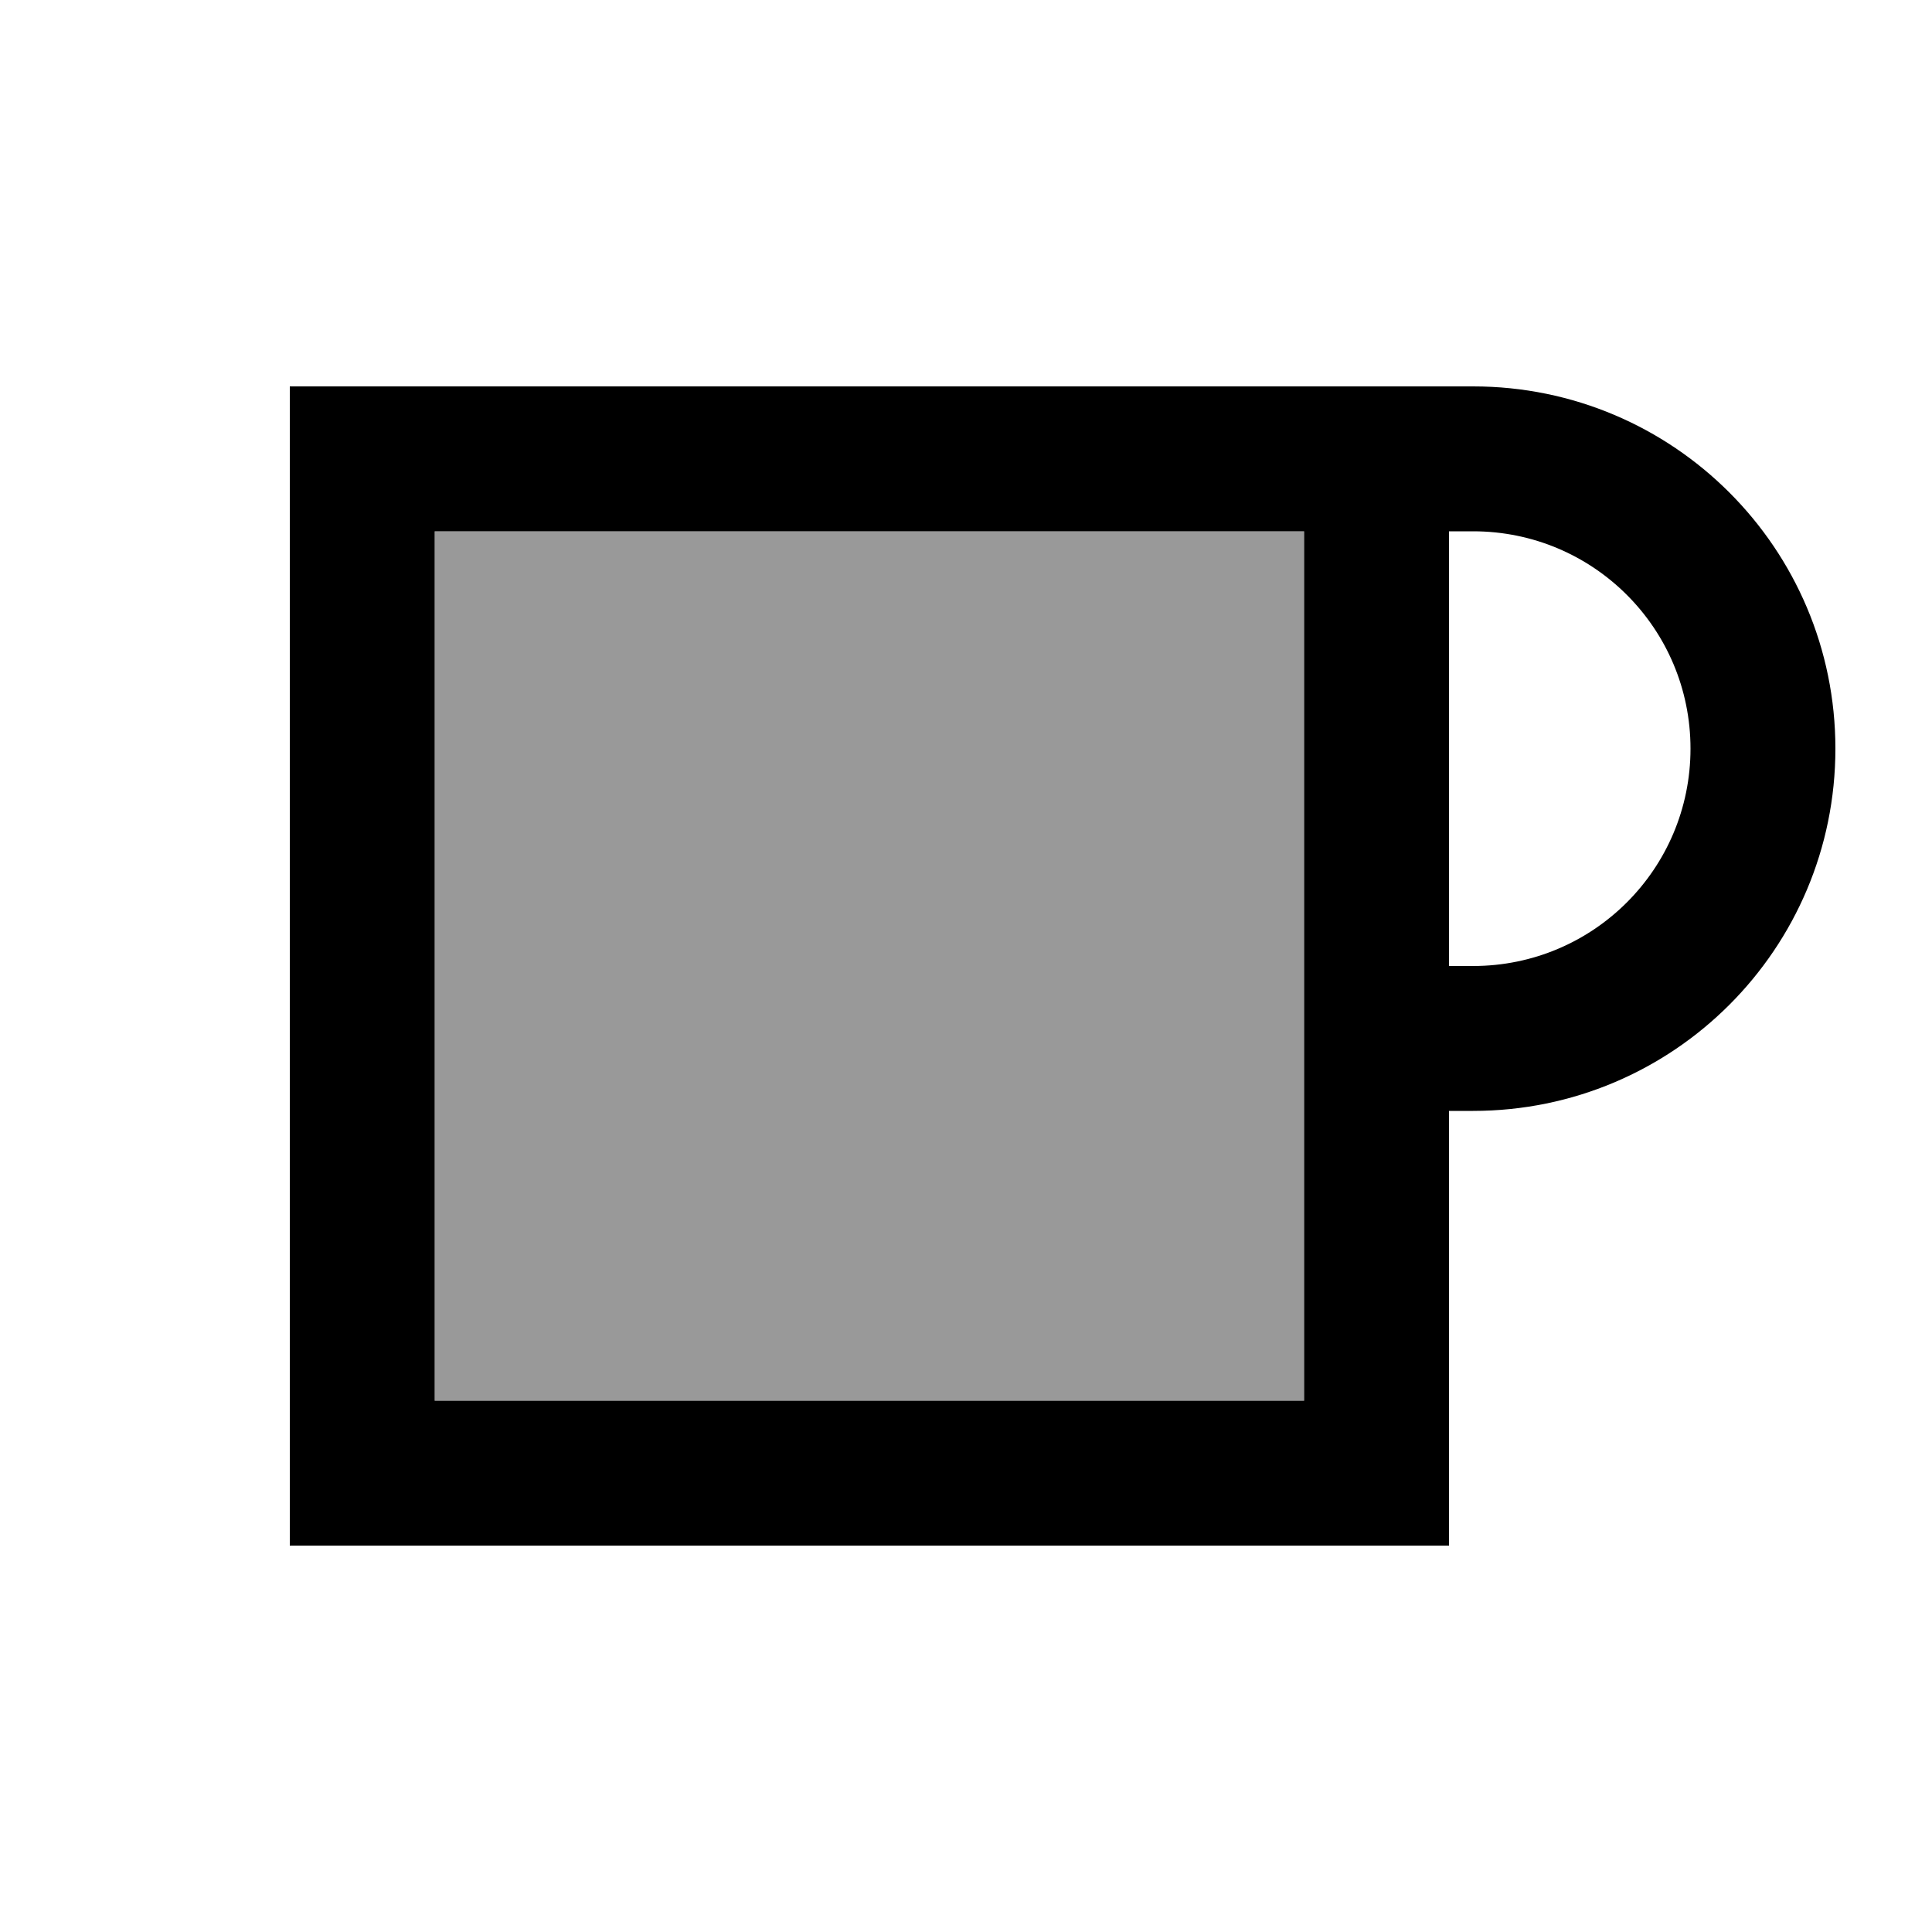
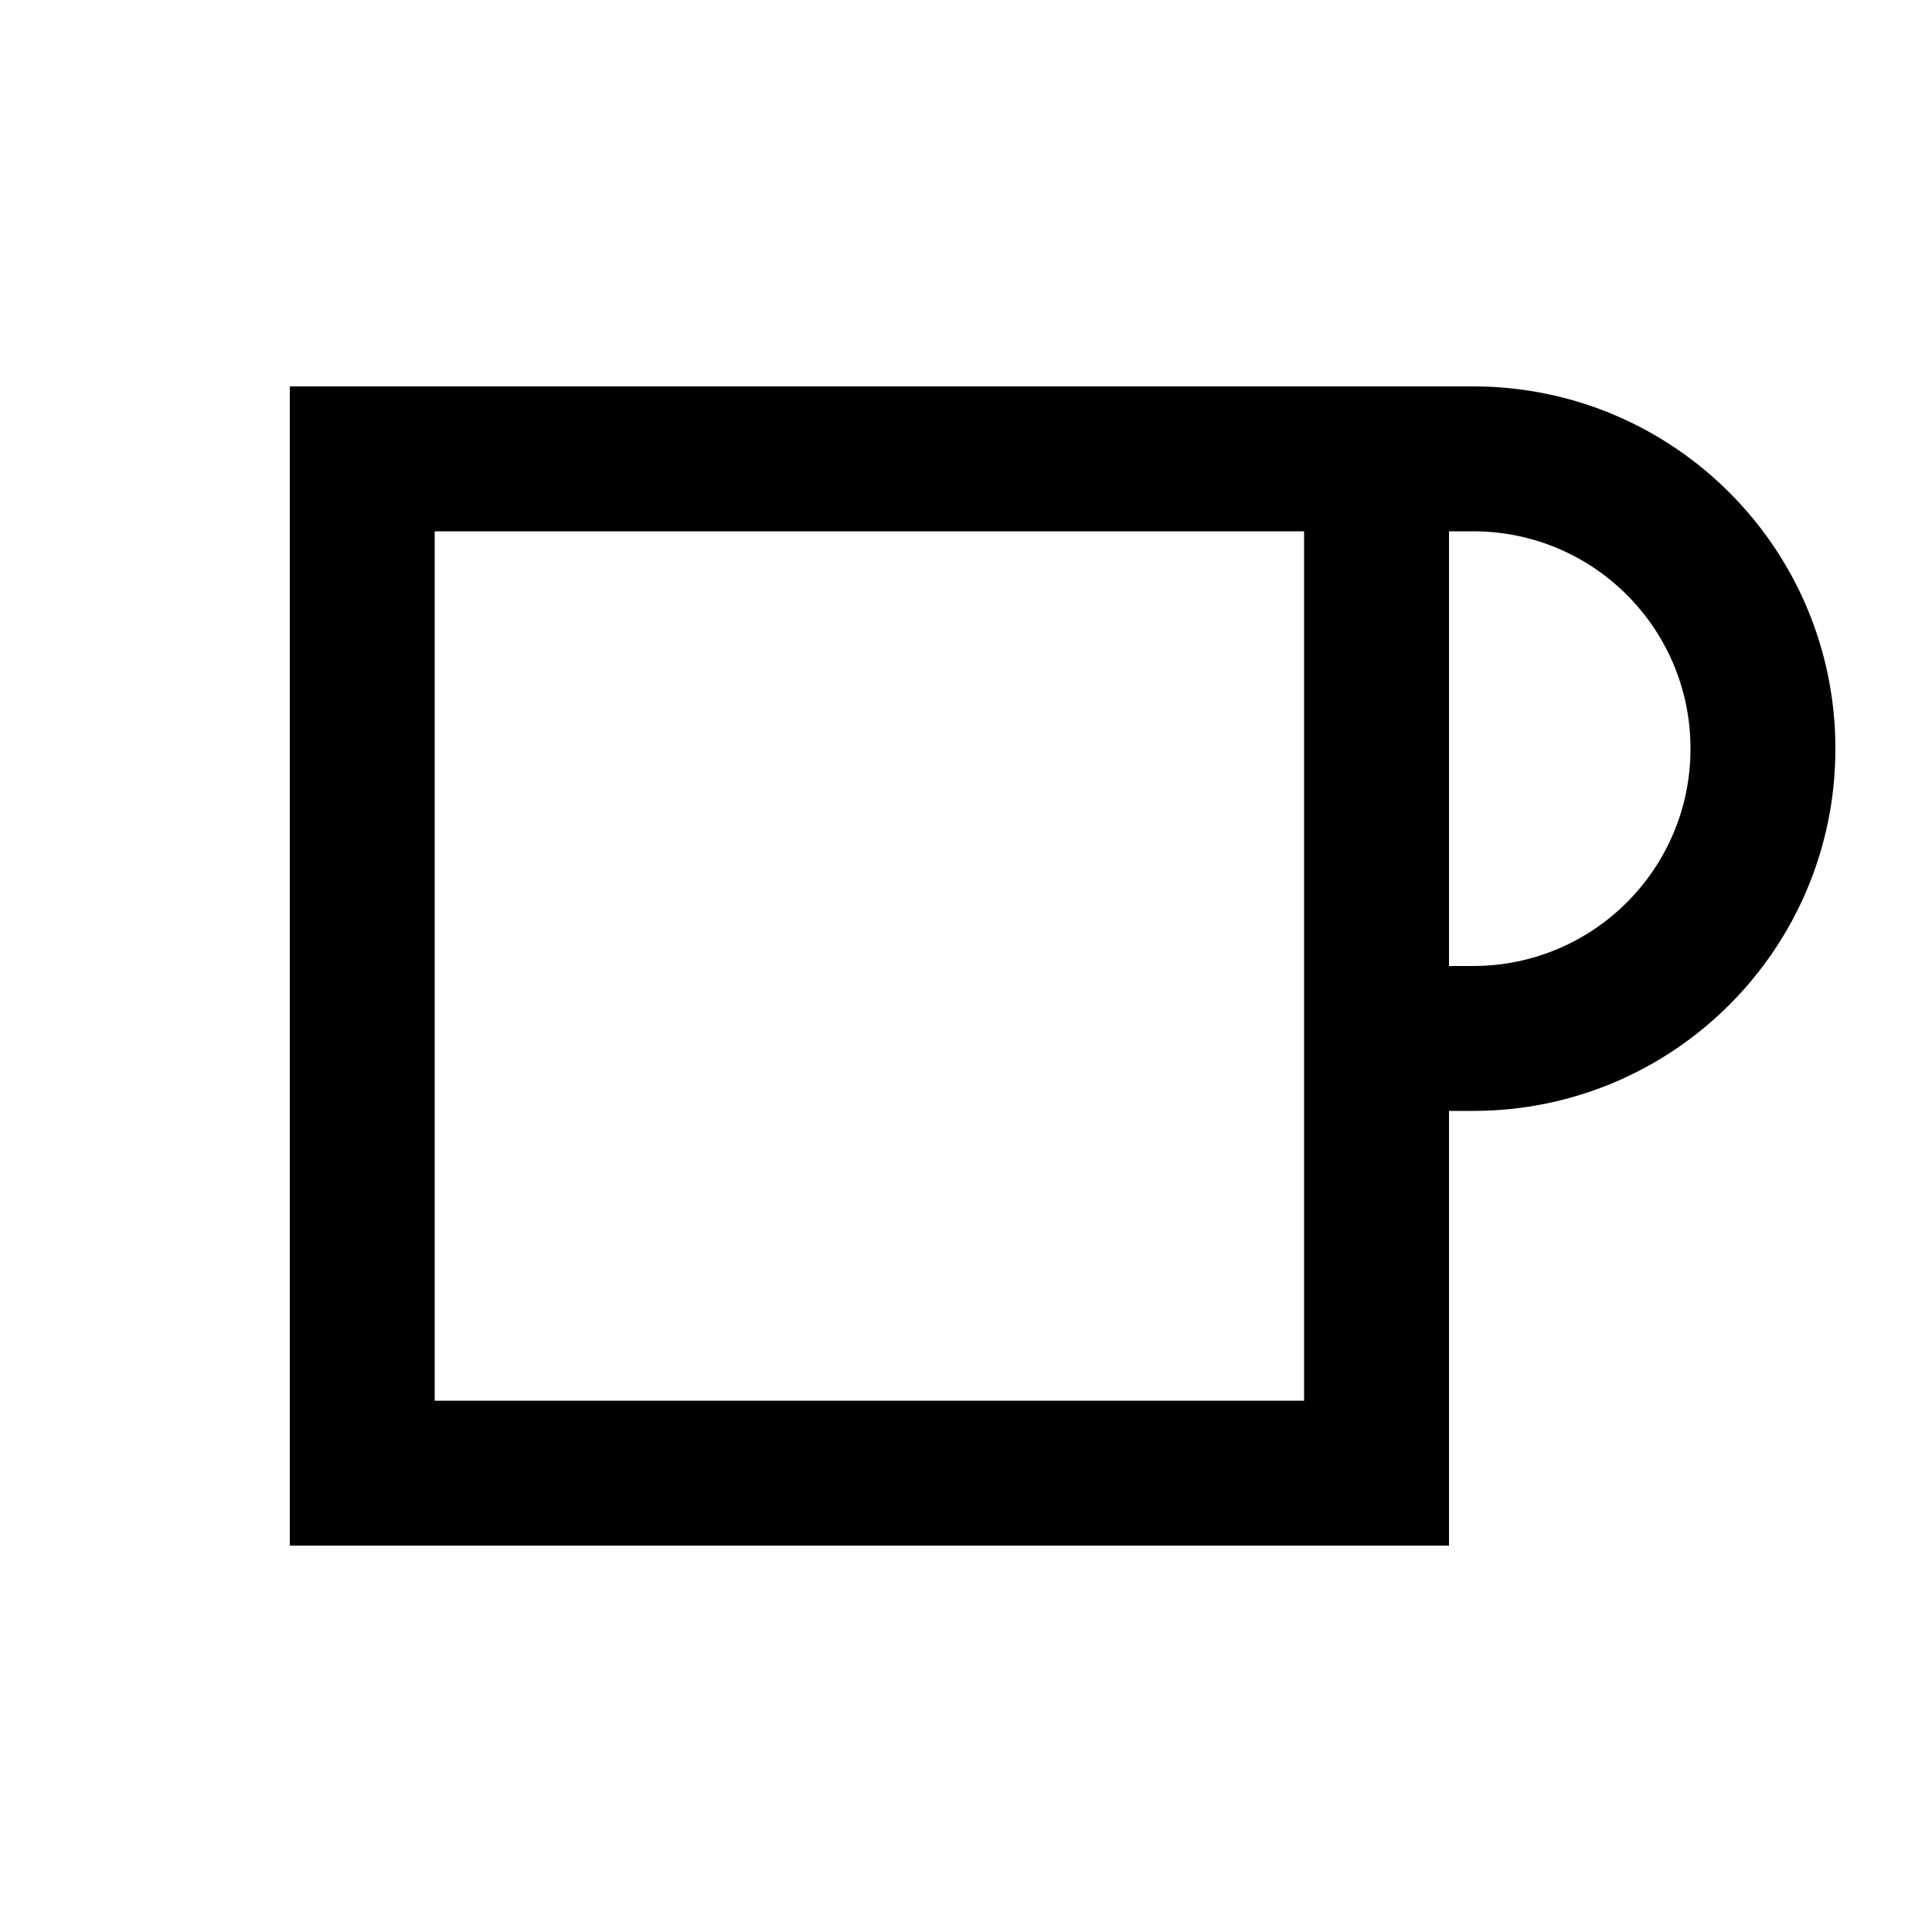
<svg xmlns="http://www.w3.org/2000/svg" viewBox="0 0 640 640">
-   <path opacity=".4" fill="currentColor" d="M144 176L432 176L432 464L144 464L144 176z" />
  <path fill="currentColor" d="M144 176L144 464L432 464L432 176L144 176zM96 128L488 128C554.3 128 608 181.7 608 248C608 314.3 554.3 368 488 368L480 368L480 512L96 512L96 128zM480 320L488 320C527.8 320 560 287.8 560 248C560 208.2 527.8 176 488 176L480 176L480 320z" />
</svg>